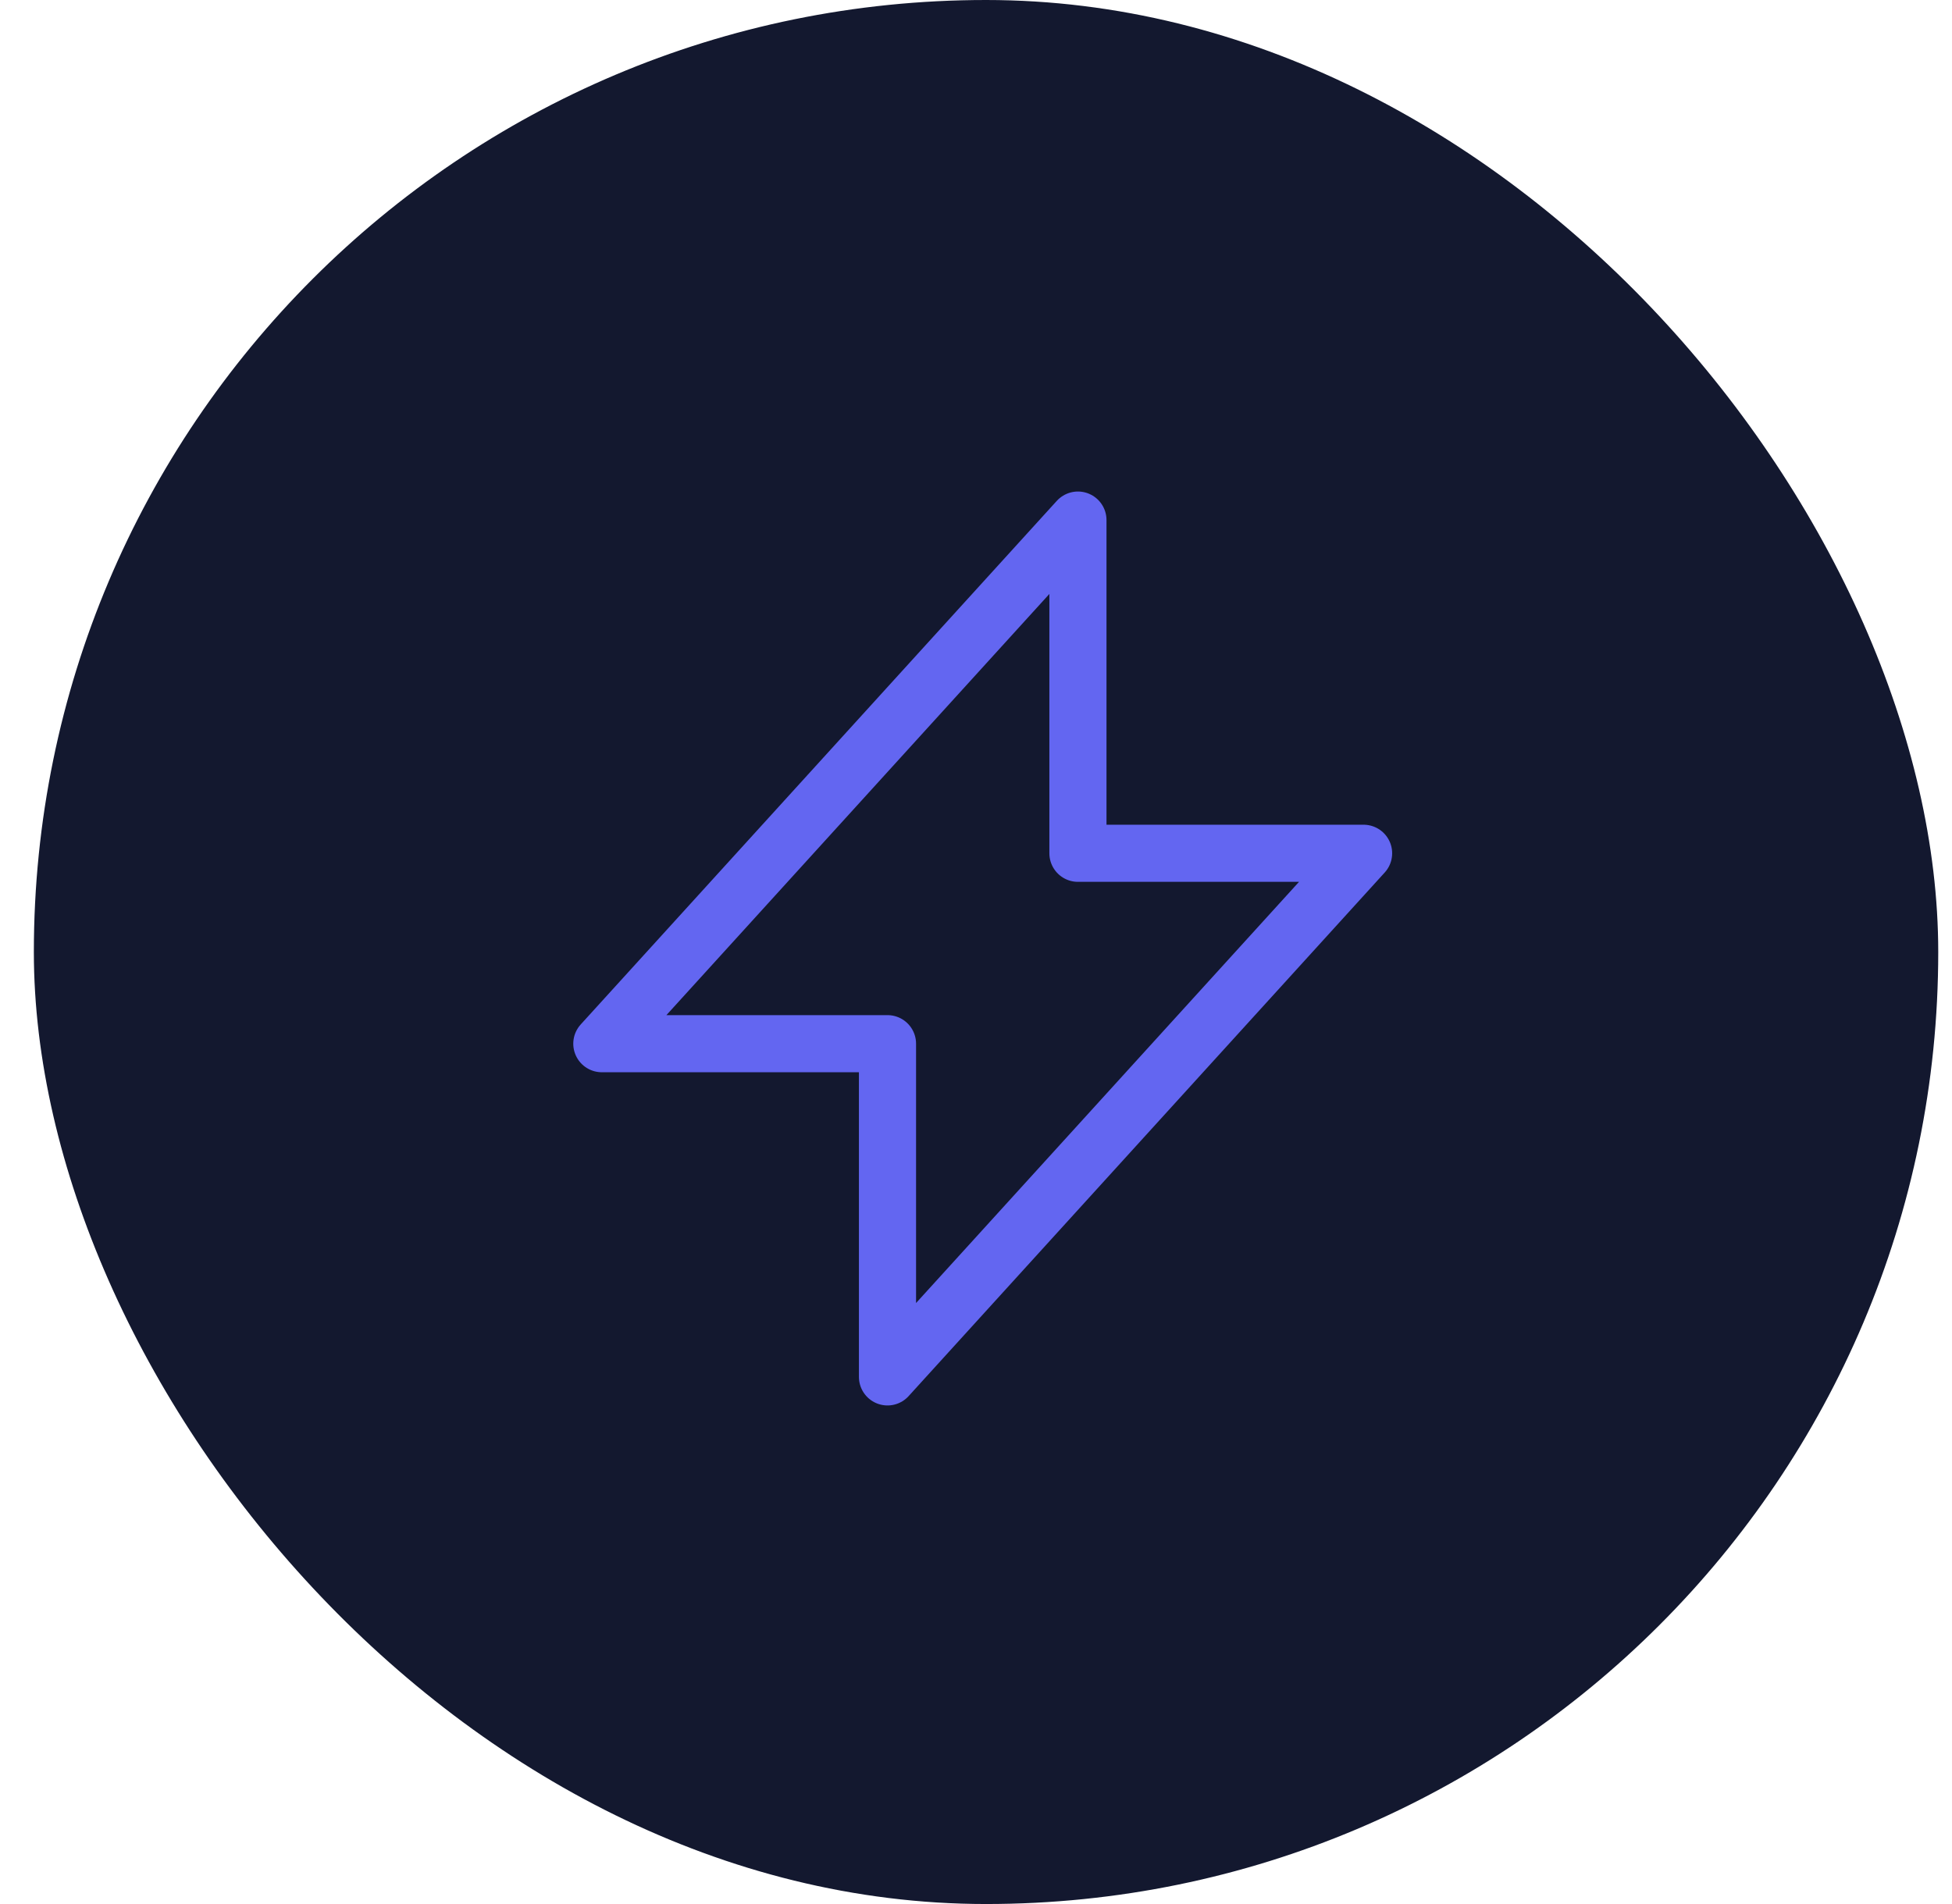
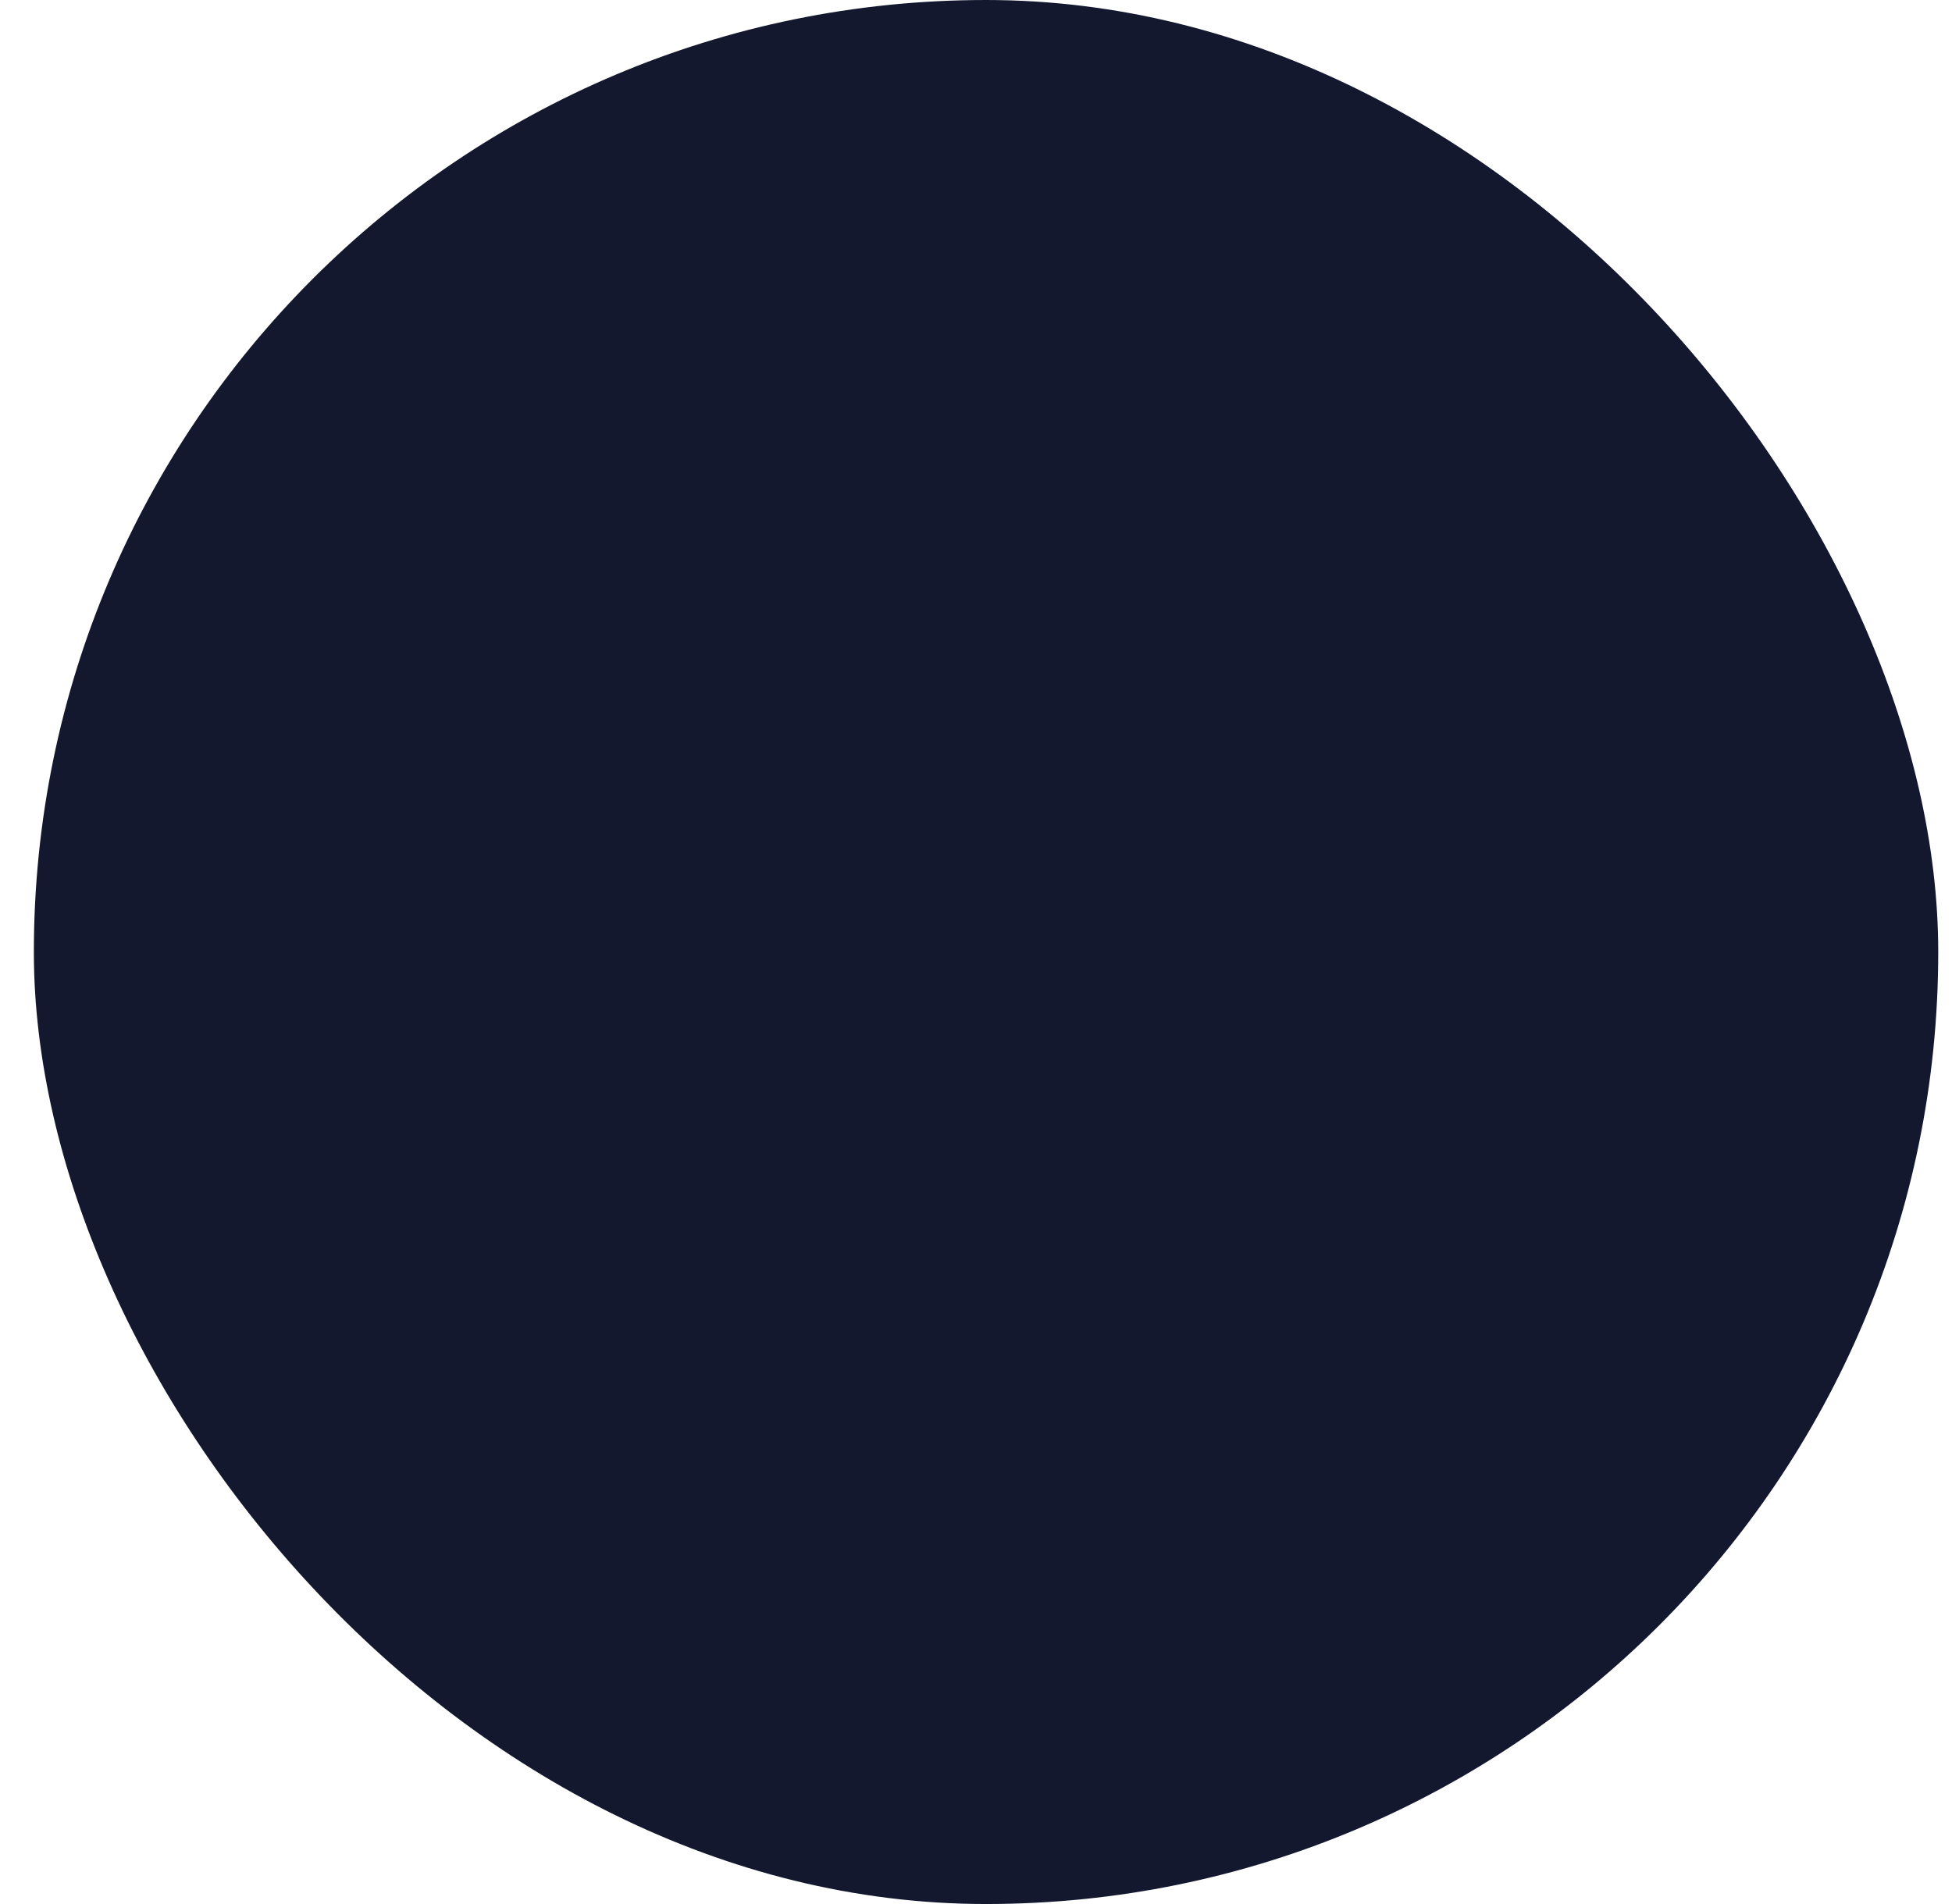
<svg xmlns="http://www.w3.org/2000/svg" width="41" height="40" viewBox="0 0 41 40" fill="none">
  <rect x="0.711" width="40" height="40" rx="20" fill="#13182F" />
-   <path d="M12.641 21.926L22.641 10.926V17.926H28.641L18.641 28.926V21.926H12.641Z" stroke="#6366F1" stroke-width="1.2" stroke-linecap="round" stroke-linejoin="round" />
</svg>